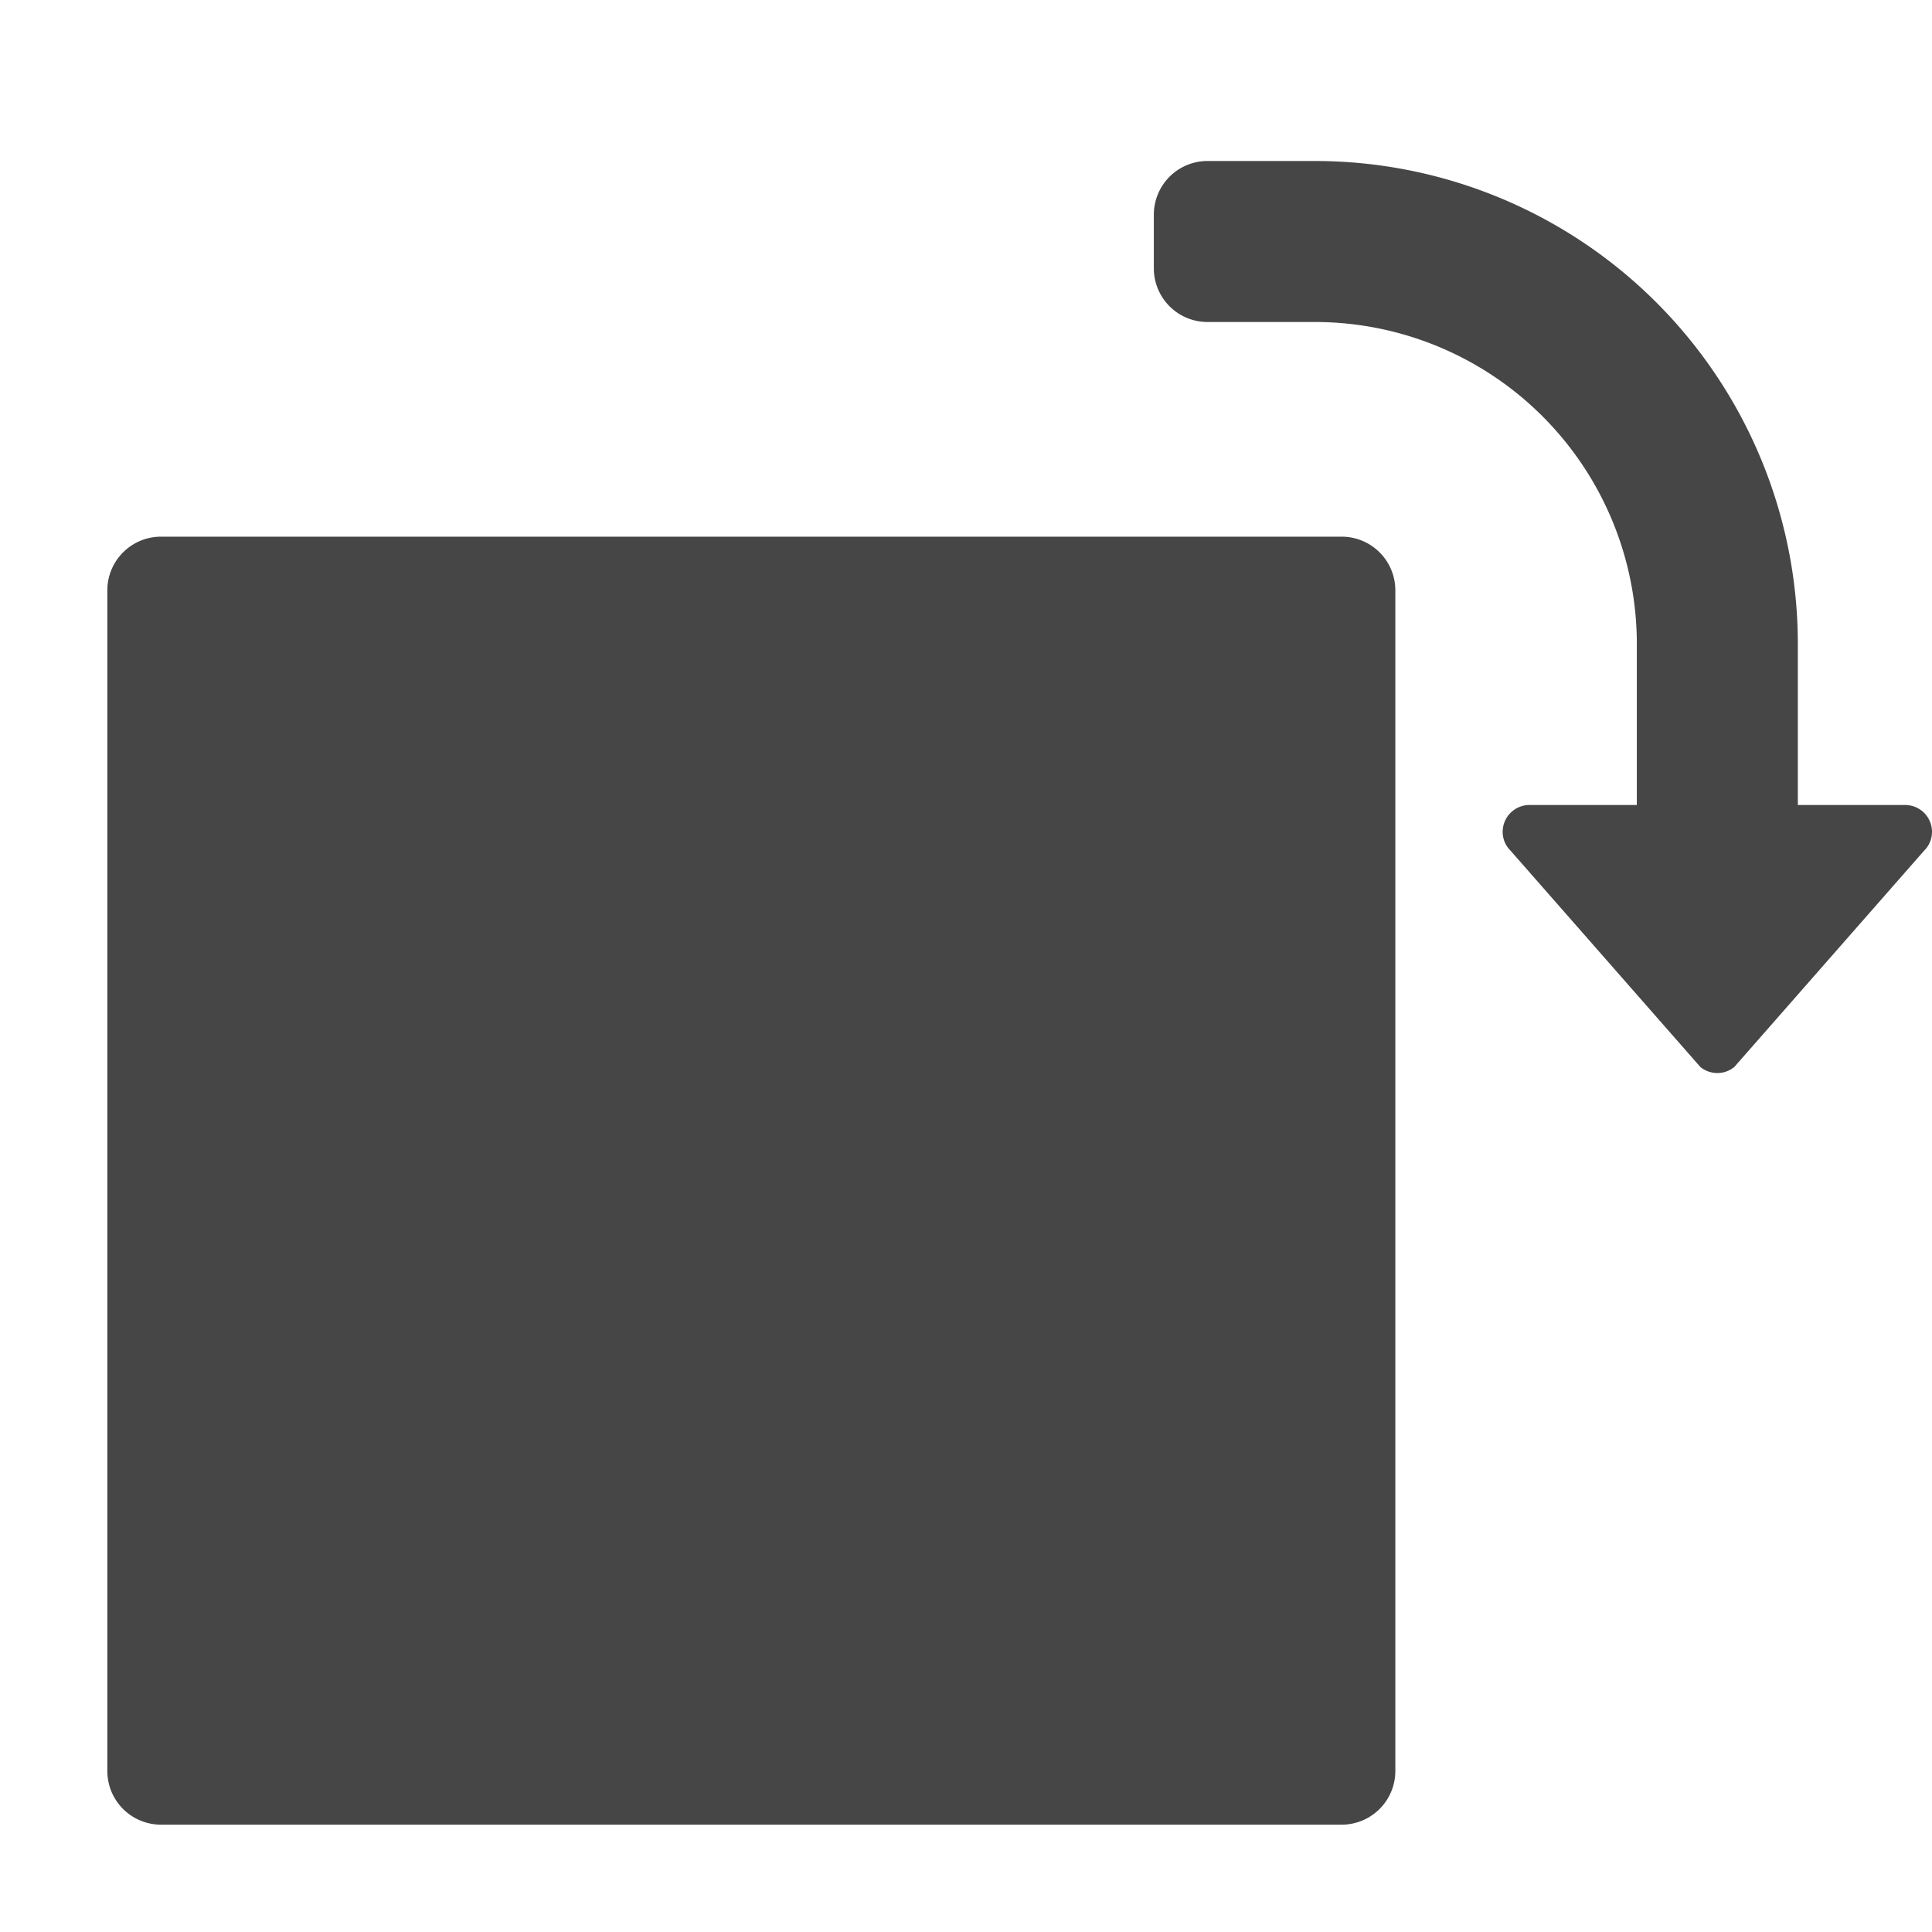
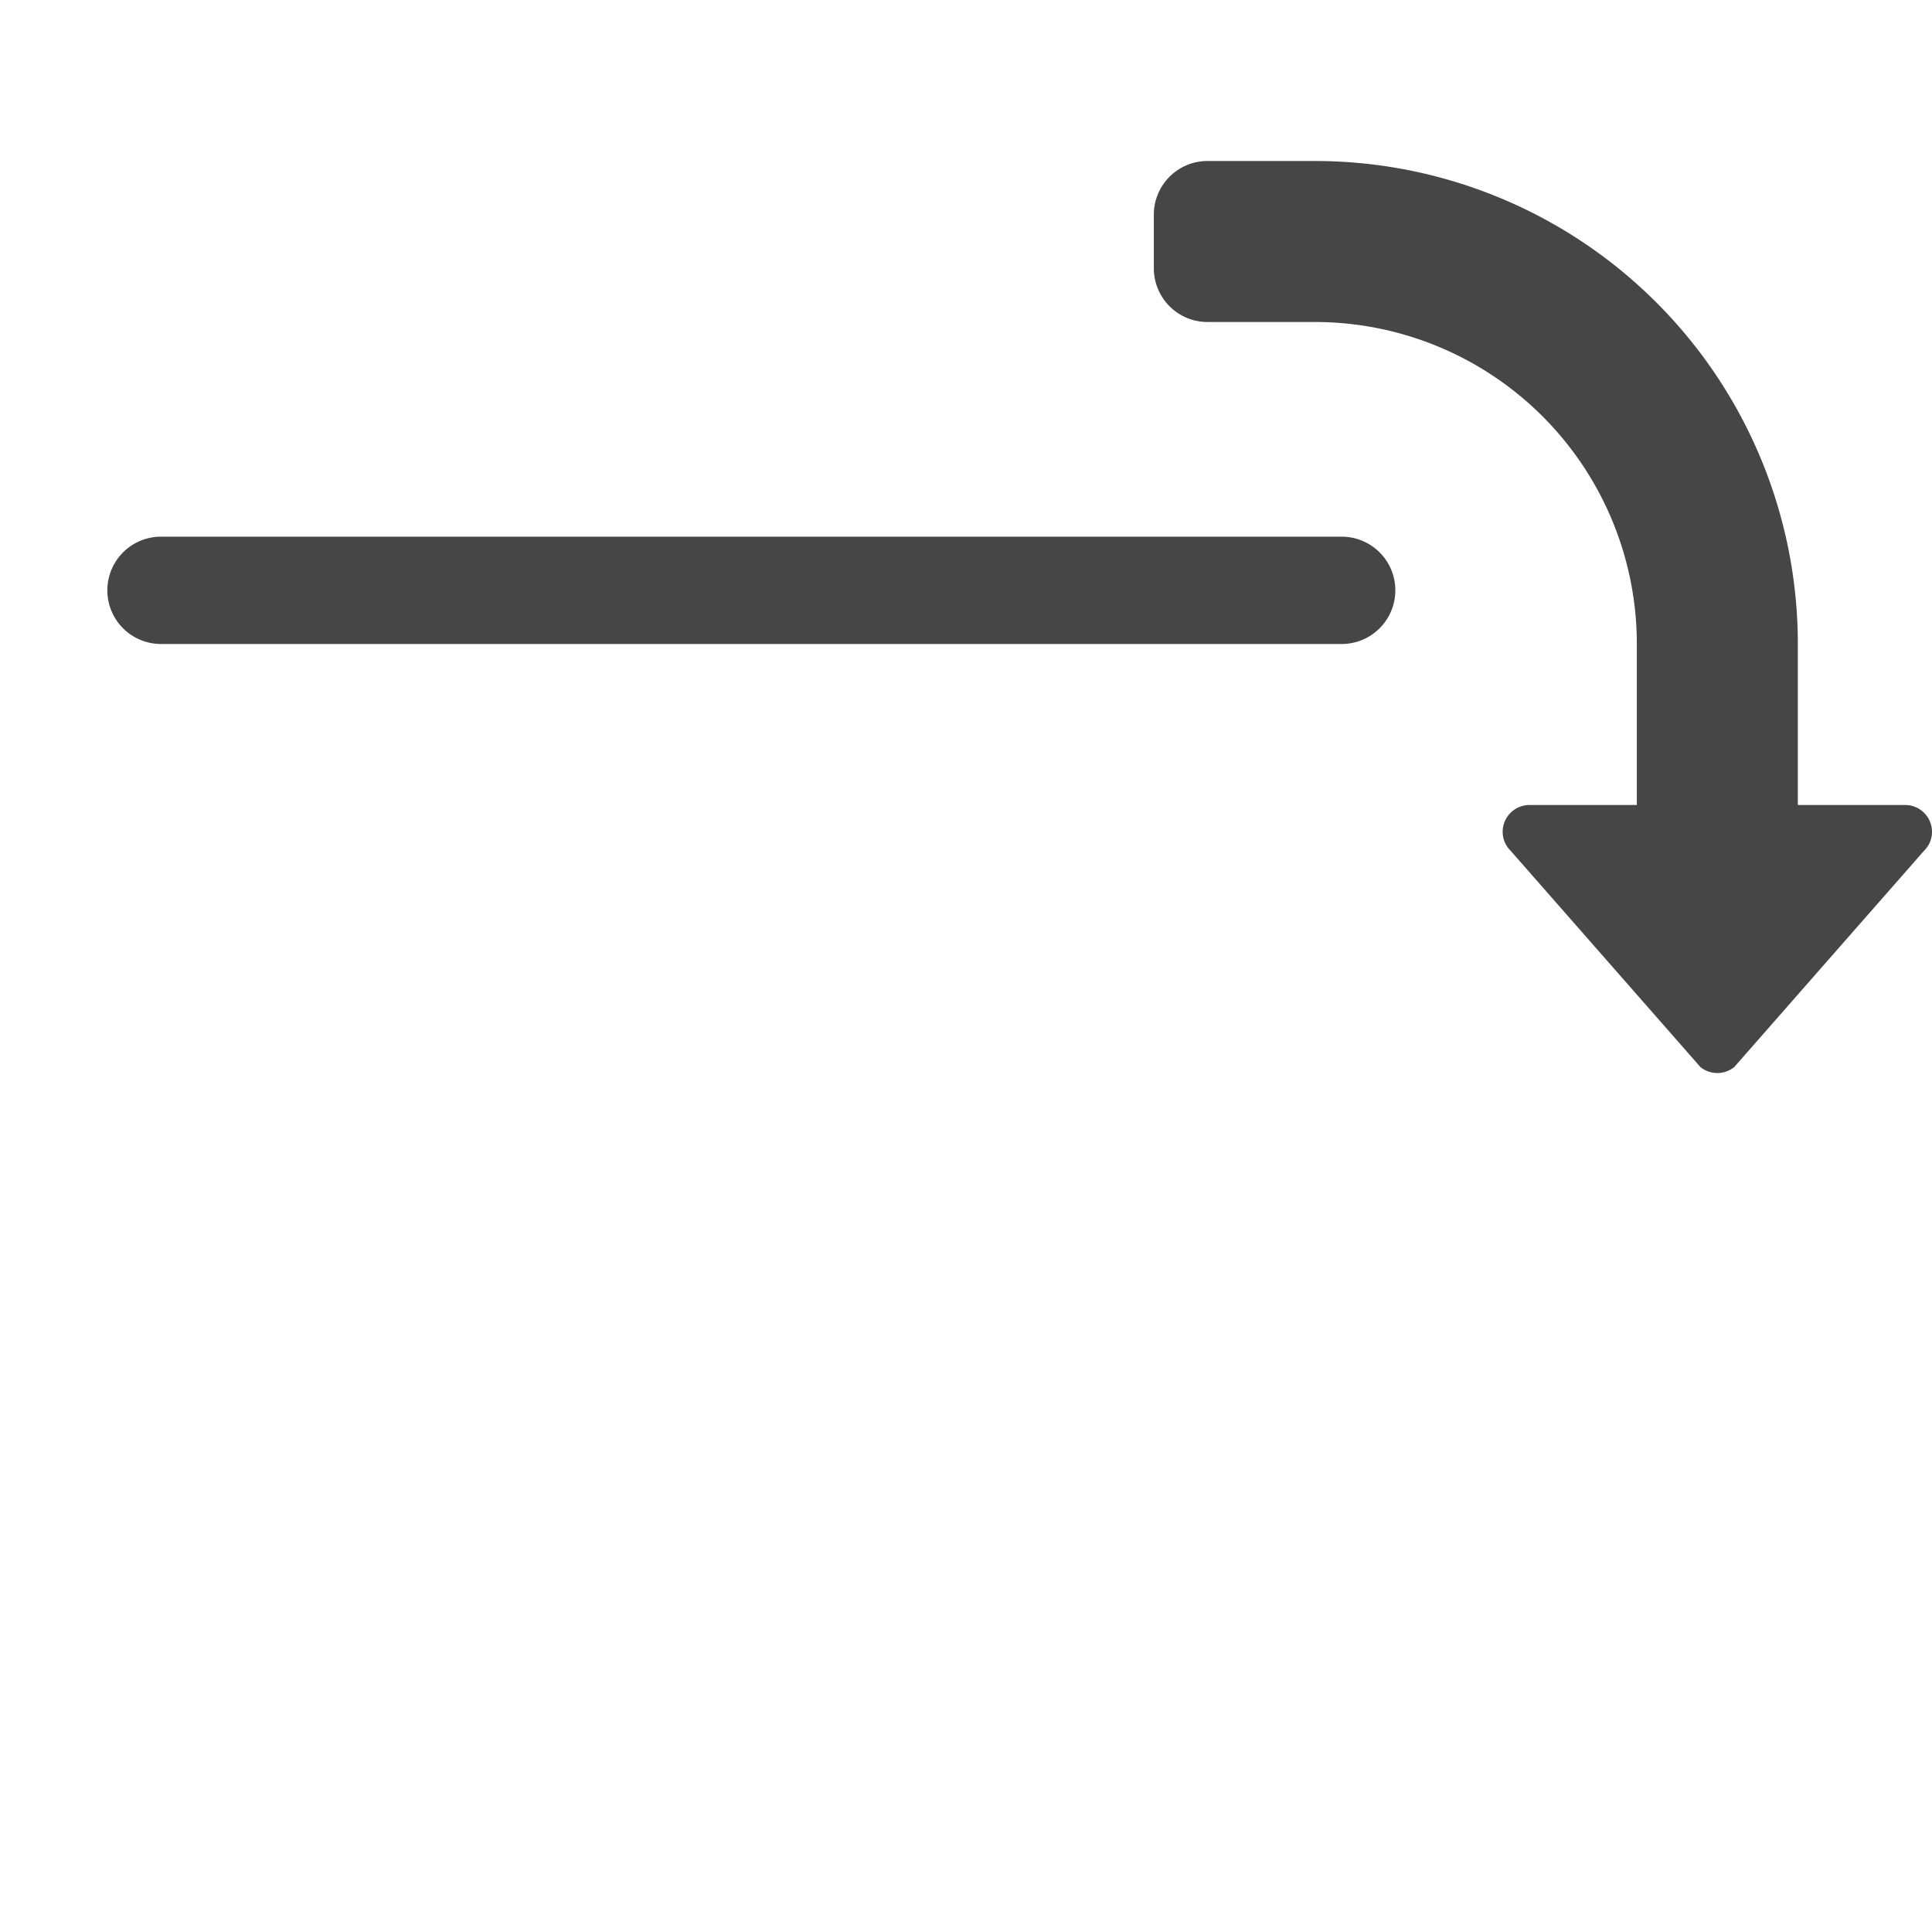
<svg xmlns="http://www.w3.org/2000/svg" height="18" viewBox="0 0 18 18" width="18">
  <defs>
    <style>
      .fill {
        fill: #464646;
      }
    </style>
  </defs>
  <title>S RotateRight 18 N</title>
-   <rect id="Canvas" fill="#ff13dc" opacity="0" width="18" height="18" />
-   <path class="fill" d="M12.5,5H1.5a.5.5,0,0,0-.5.5v11a.5.5,0,0,0,.5.5h11a.5.5,0,0,0,.5-.5V5.5A.5.5,0,0,0,12.5,5Z" />
+   <path class="fill" d="M12.5,5H1.5a.5.5,0,0,0-.5.5a.5.5,0,0,0,.5.5h11a.5.5,0,0,0,.5-.5V5.5A.5.5,0,0,0,12.5,5Z" />
  <path class="fill" d="M17.75,7.5h-1V6a4.5,4.5,0,0,0-4.5-4.5h-1a.5.5,0,0,0-.5.5v.5a.5.5,0,0,0,.5.5h1a3,3,0,0,1,3,3V7.5h-1a.25.25,0,0,0-.25.25.245.245,0,0,0,.073.175L15.842,9.941a.25.25,0,0,0,.316,0L17.927,7.925A.245.245,0,0,0,18,7.75.25.25,0,0,0,17.75,7.5Z" />
</svg>